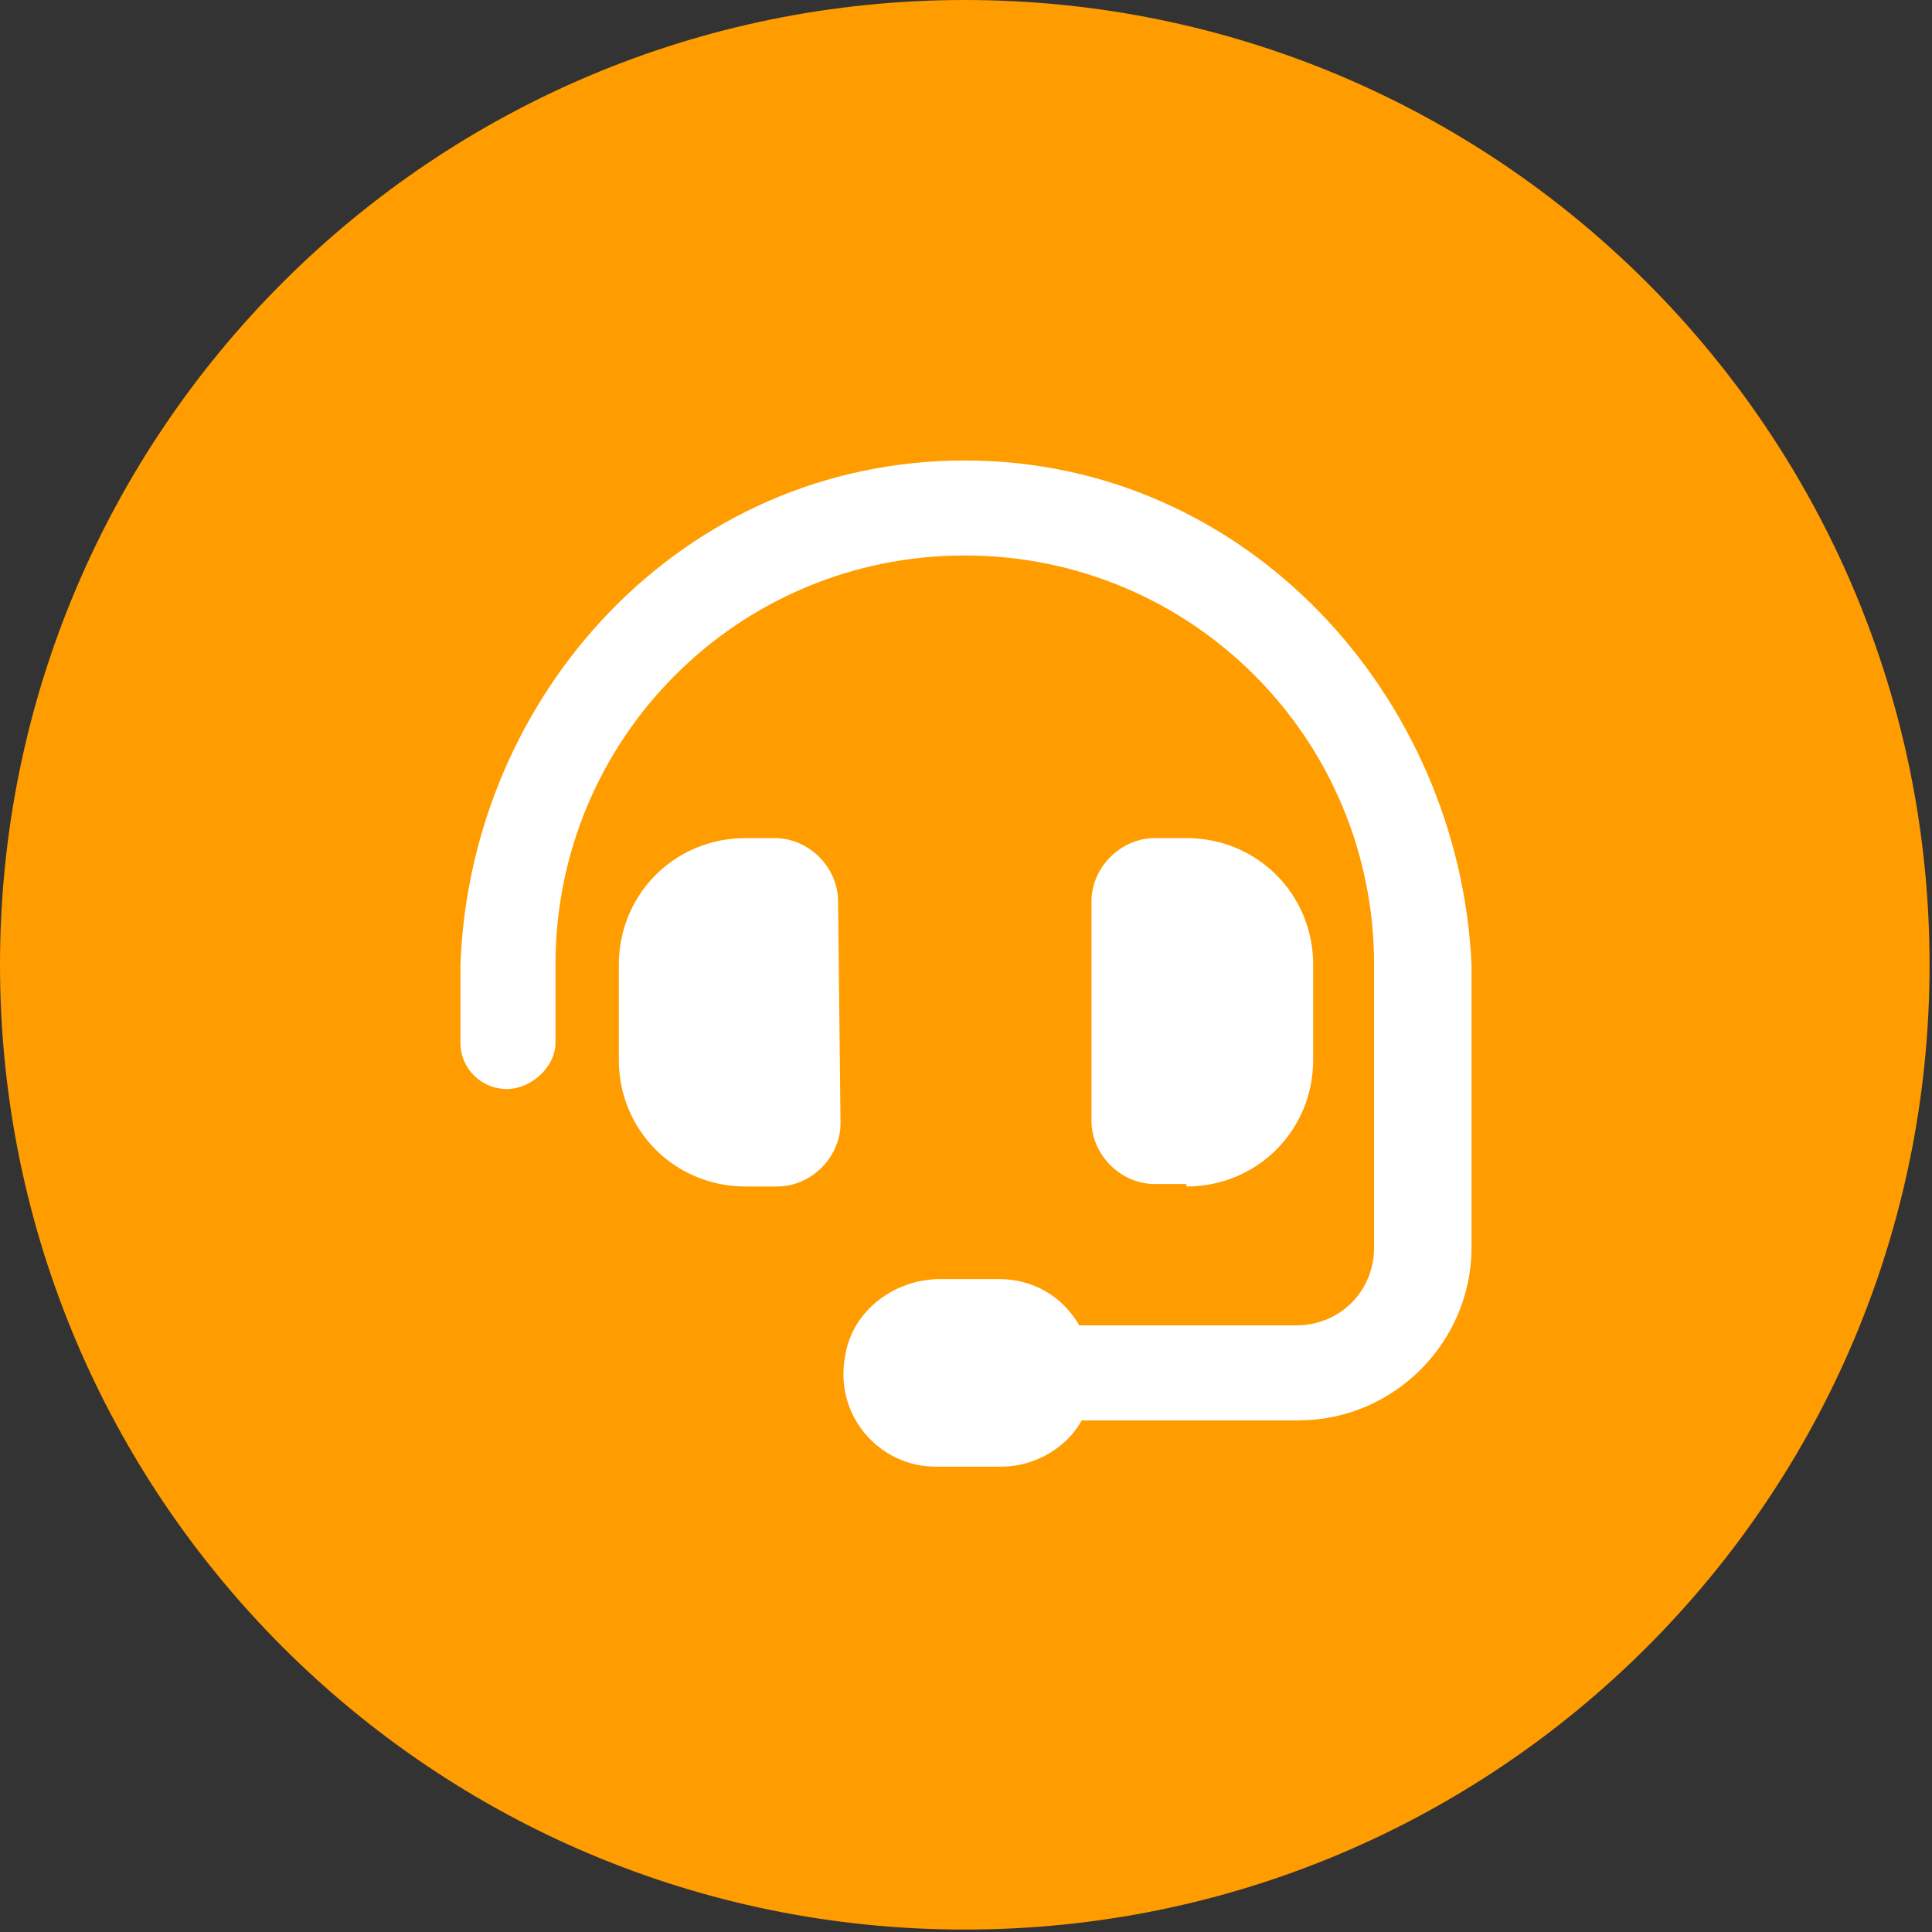
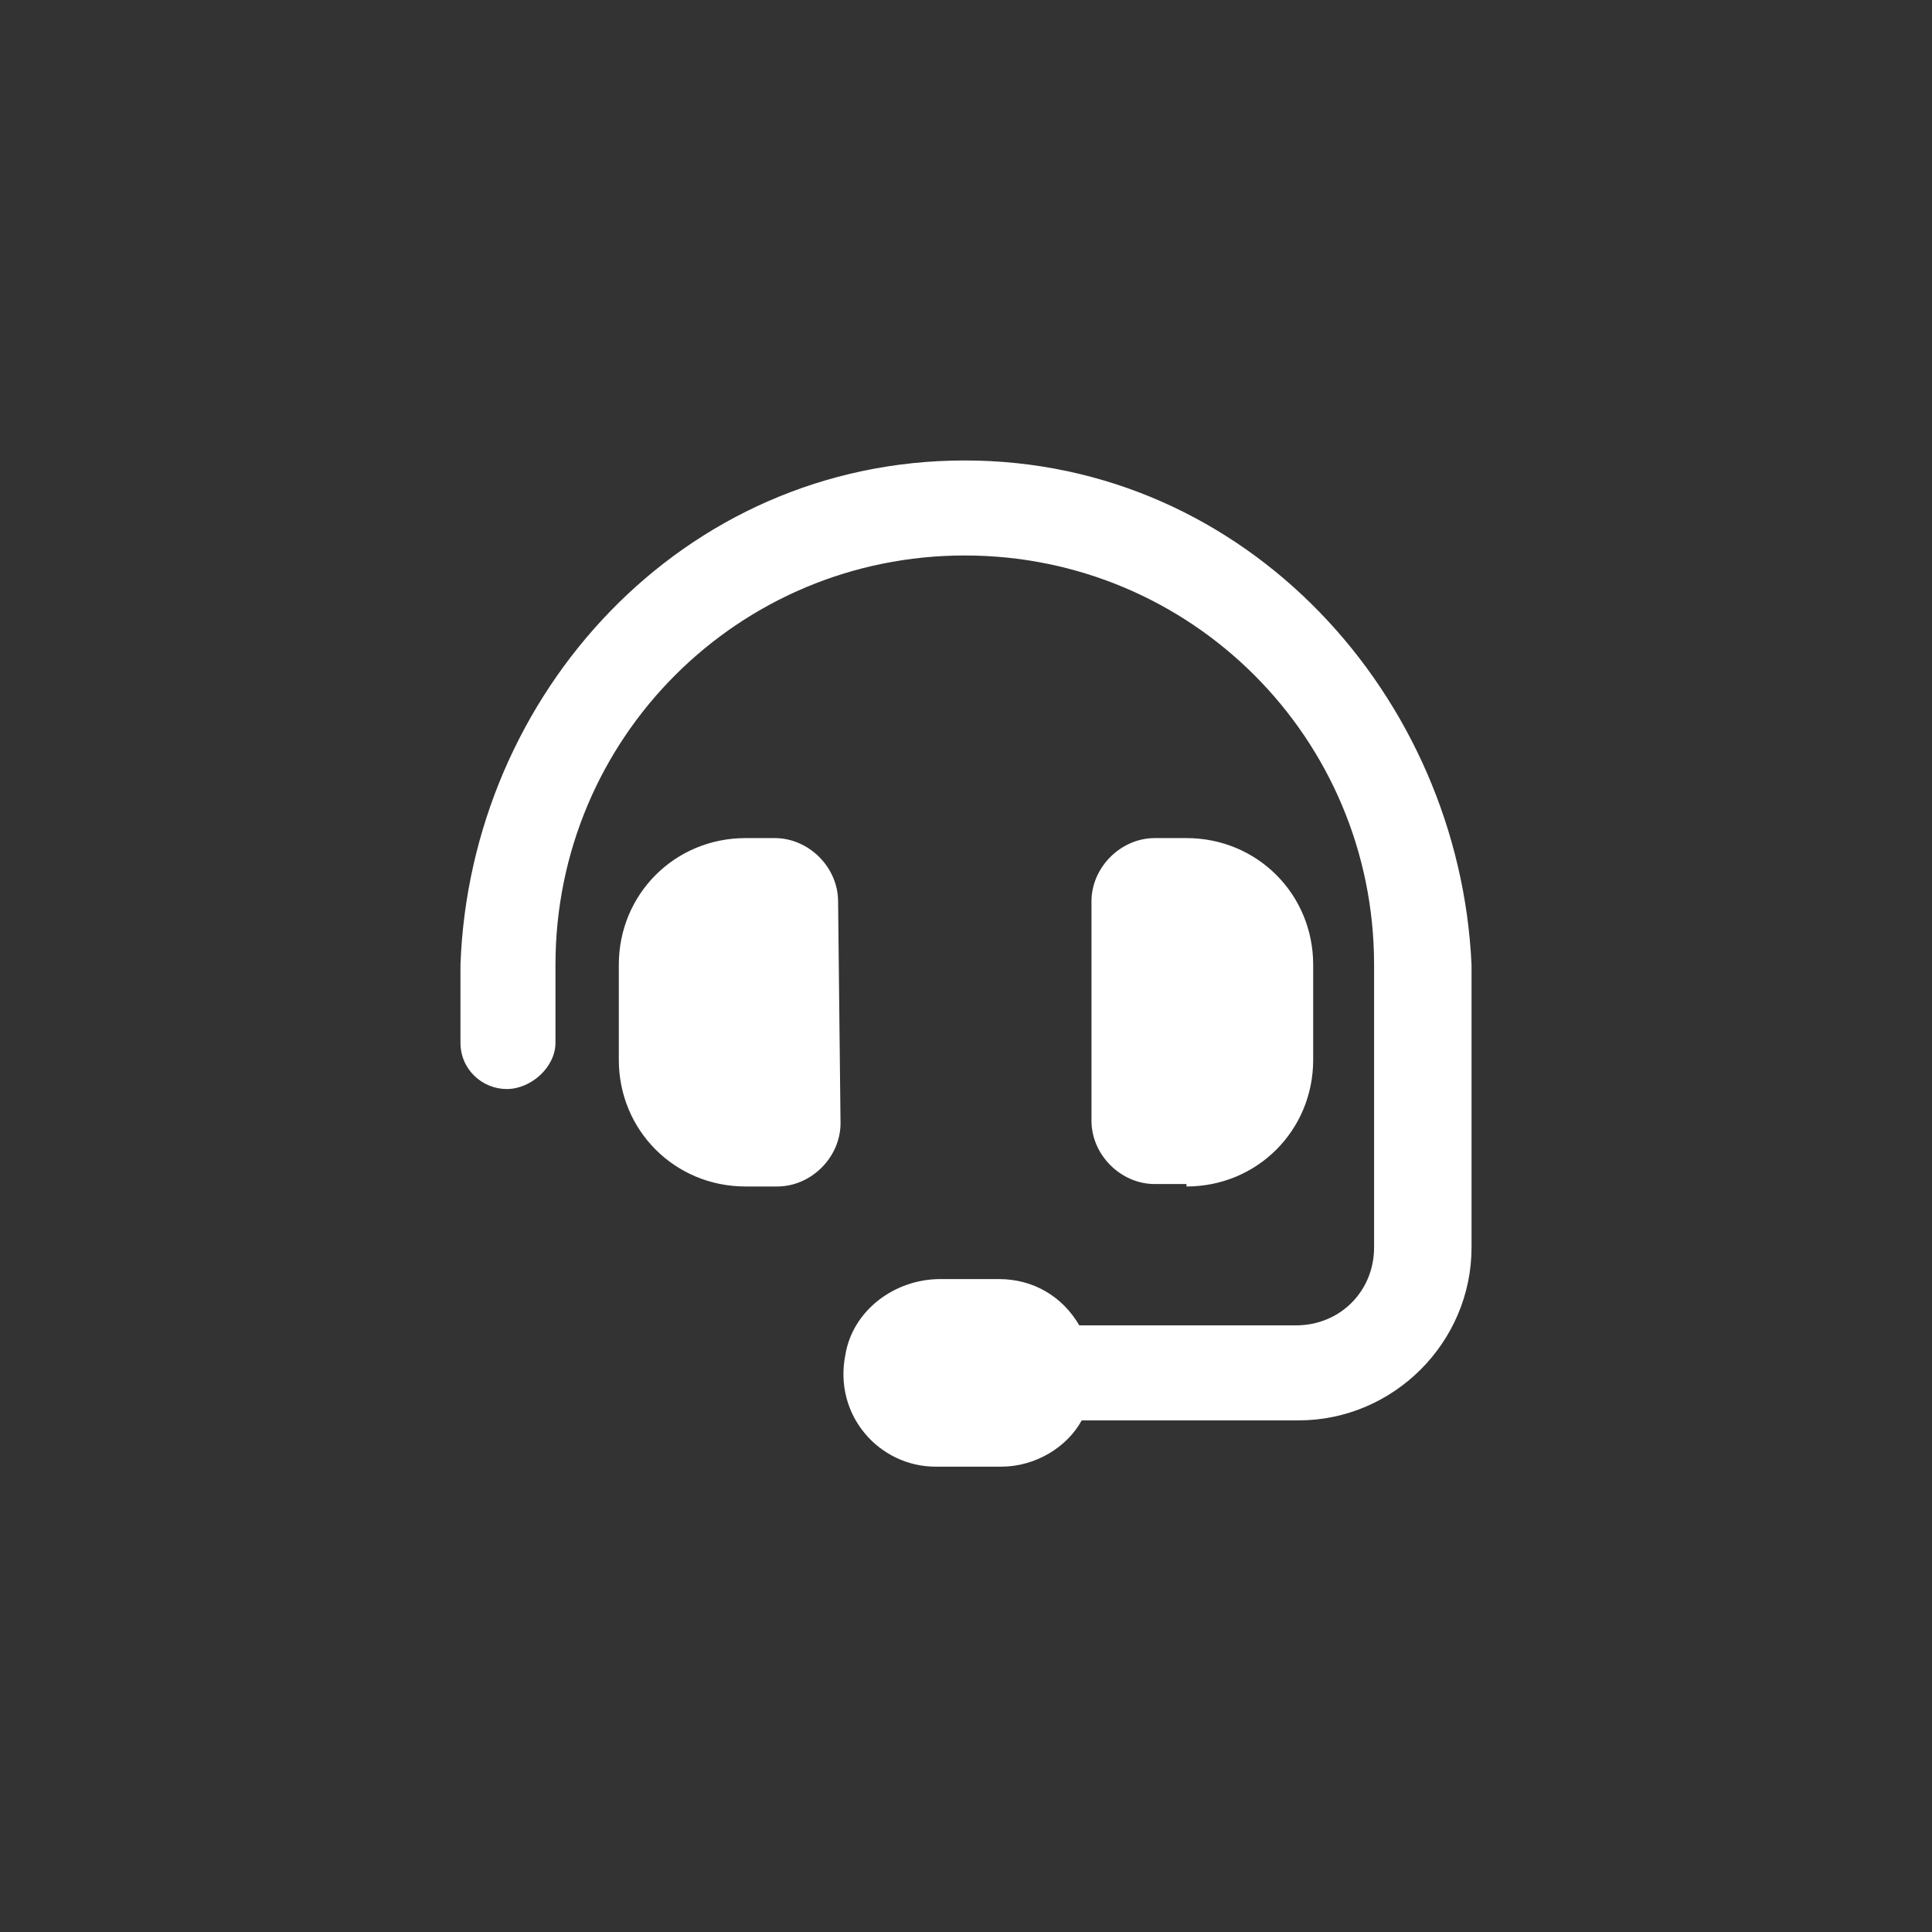
<svg xmlns="http://www.w3.org/2000/svg" width="107" height="107" viewBox="0 0 107 107" fill="none">
  <rect x="0" y="0" width="107" height="107" fill="#333333" stroke="none" />
-   <path d="M53.432 106.865C82.942 106.865 106.865 82.942 106.865 53.432C106.865 23.923 82.942 0 53.432 0C23.923 0 0 23.923 0 53.432C0 82.942 23.923 106.865 53.432 106.865Z" fill="#FF9C00" />
  <path d="M46.416 49.924C46.416 48.035 44.797 46.416 42.908 46.416H41.289C37.376 46.416 34.272 49.52 34.272 53.433V58.695C34.272 62.608 37.376 65.711 41.289 65.711H43.043C44.932 65.711 46.551 64.092 46.551 62.203L46.416 49.924ZM53.432 25.502C37.781 25.502 26.042 38.455 25.502 53.433V57.75C25.502 59.235 26.716 60.314 28.066 60.314C29.415 60.314 30.764 59.1 30.764 57.75V53.433C30.764 40.884 40.884 30.764 53.432 30.764C65.981 30.764 76.101 40.884 76.101 53.433V69.085C76.101 71.513 74.212 73.402 71.783 73.402H59.774C58.83 71.783 57.211 70.839 55.322 70.839H52.083C49.52 70.839 47.226 72.593 46.821 75.022C46.146 78.395 48.71 81.228 51.813 81.228H55.456C57.346 81.228 59.1 80.149 59.909 78.665H71.918C77.18 78.665 81.498 74.347 81.498 69.085V53.433C80.823 38.59 69.085 25.502 53.432 25.502ZM65.711 65.711C69.624 65.711 72.728 62.608 72.728 58.695V53.433C72.728 49.52 69.624 46.416 65.711 46.416H63.957C62.068 46.416 60.449 48.035 60.449 49.924V62.068C60.449 63.957 62.068 65.576 63.957 65.576H65.711V65.711Z" fill="white" />
</svg>